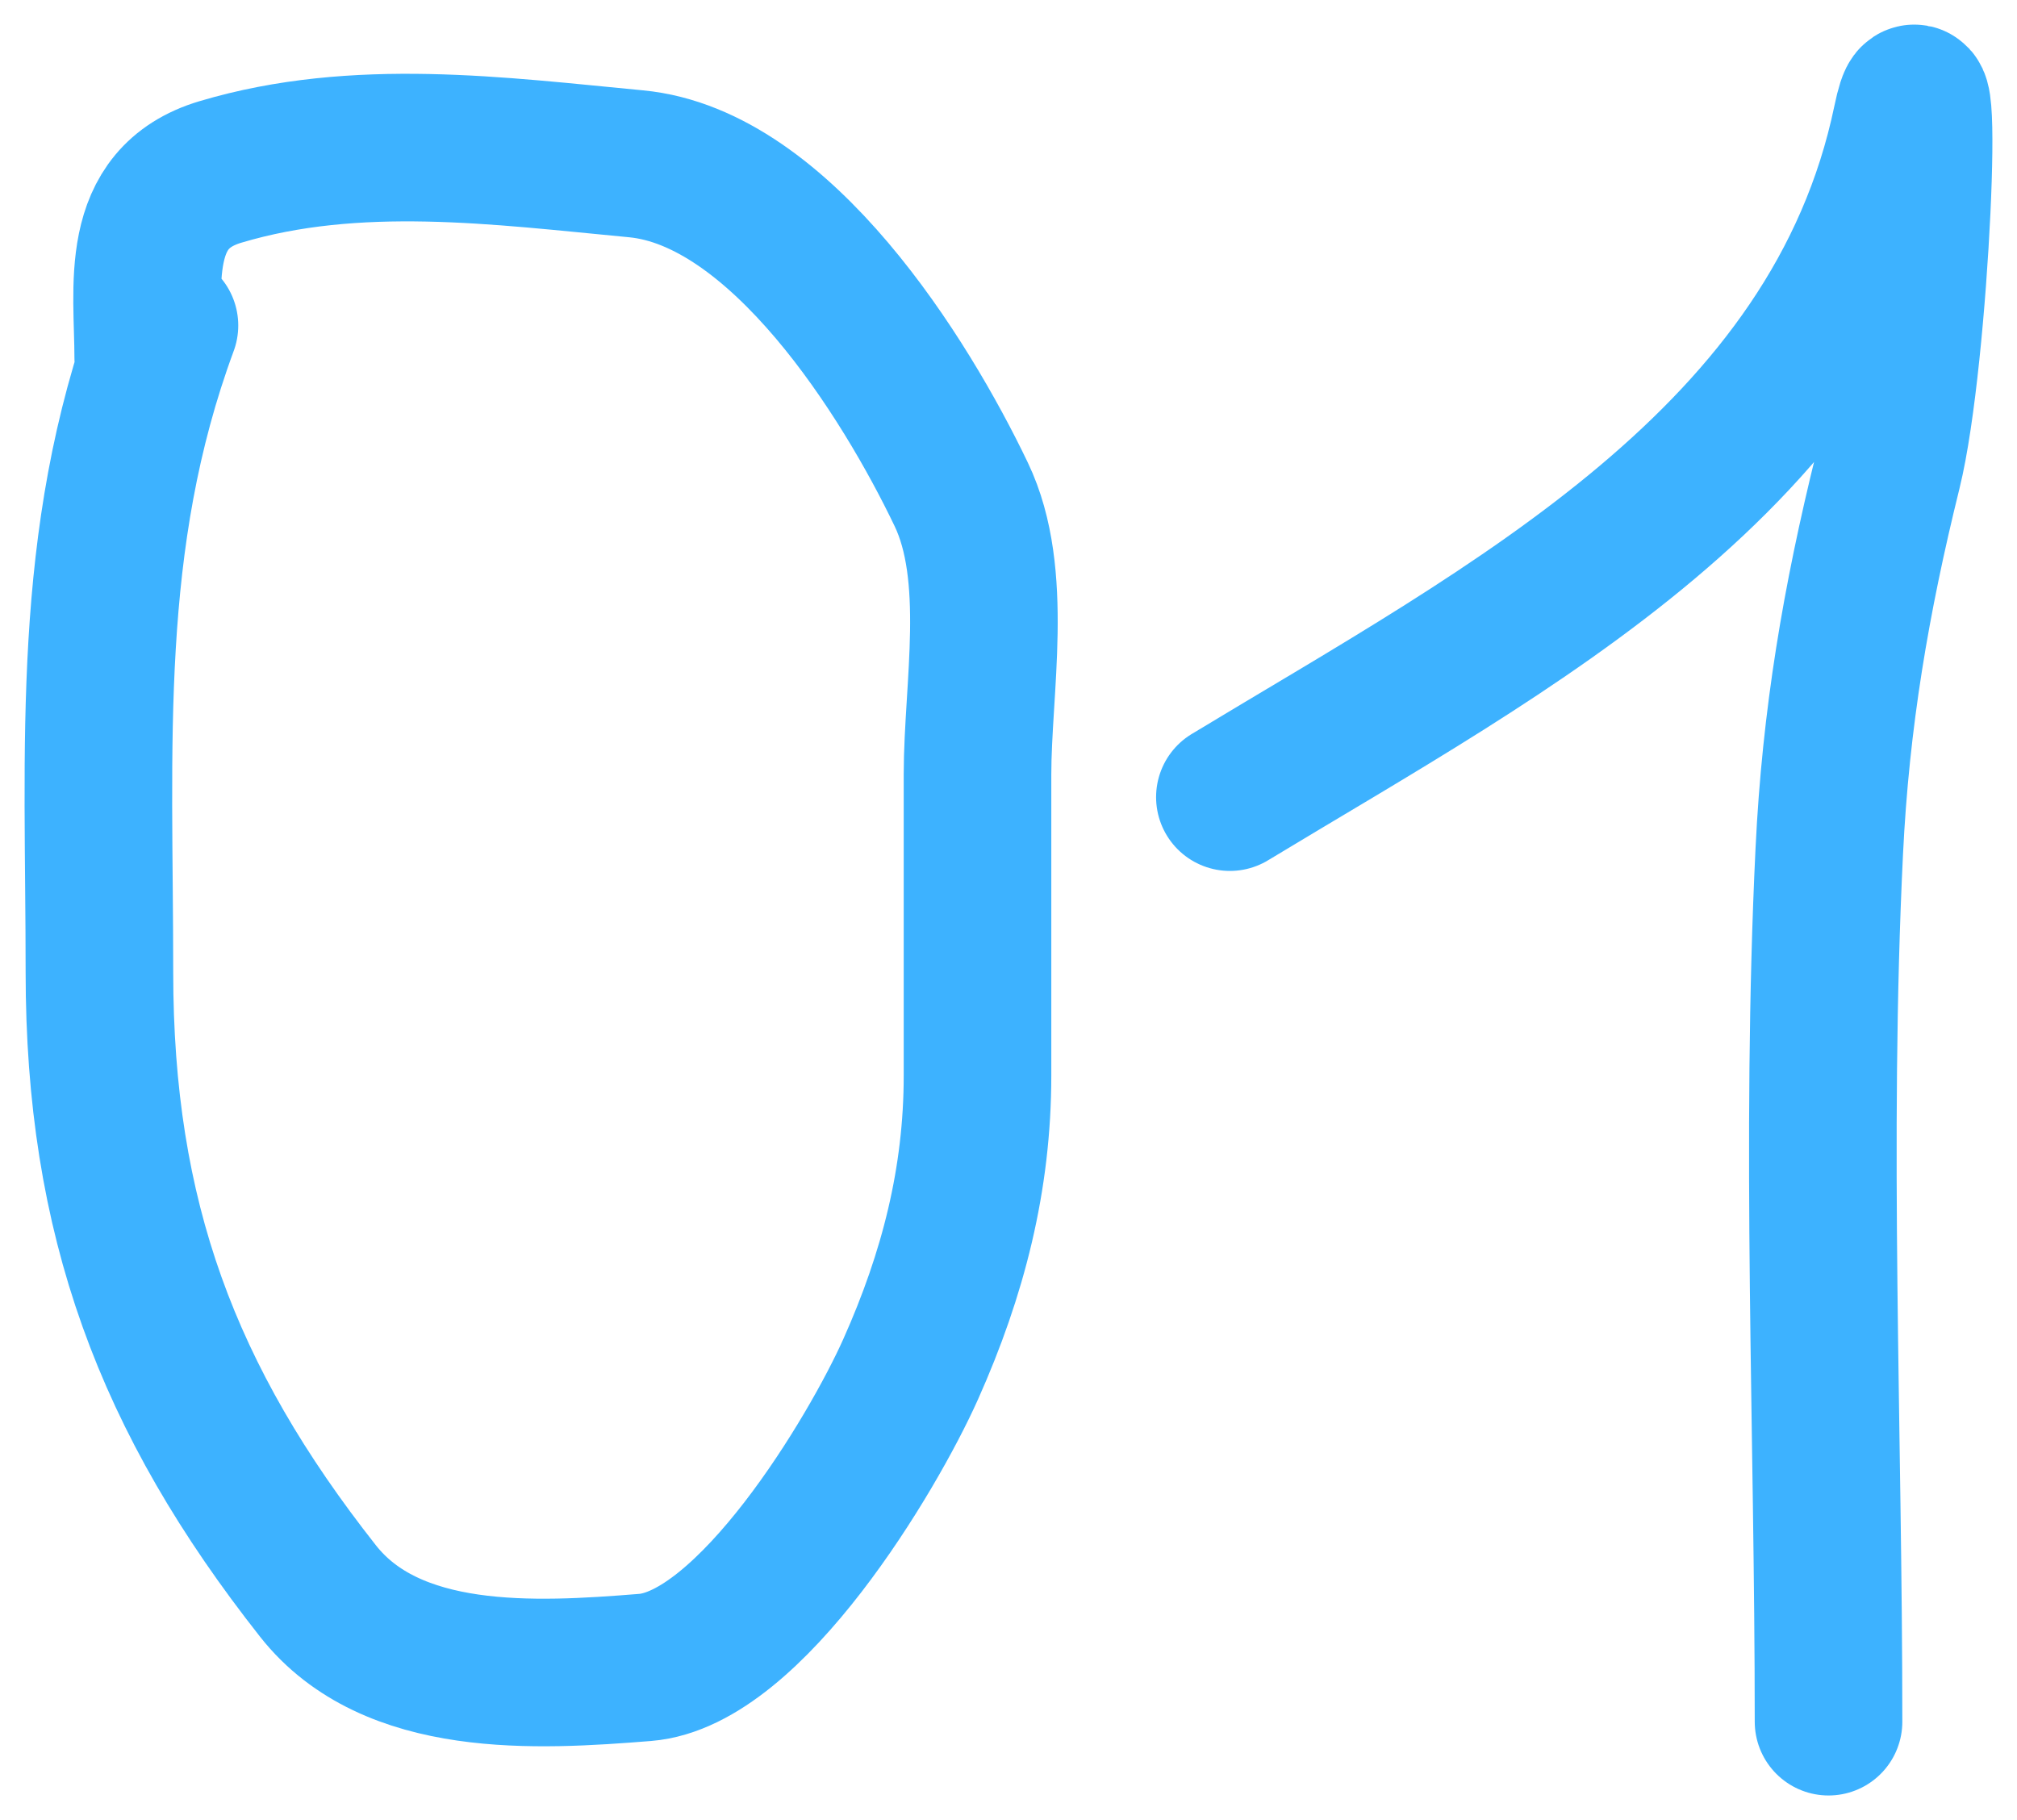
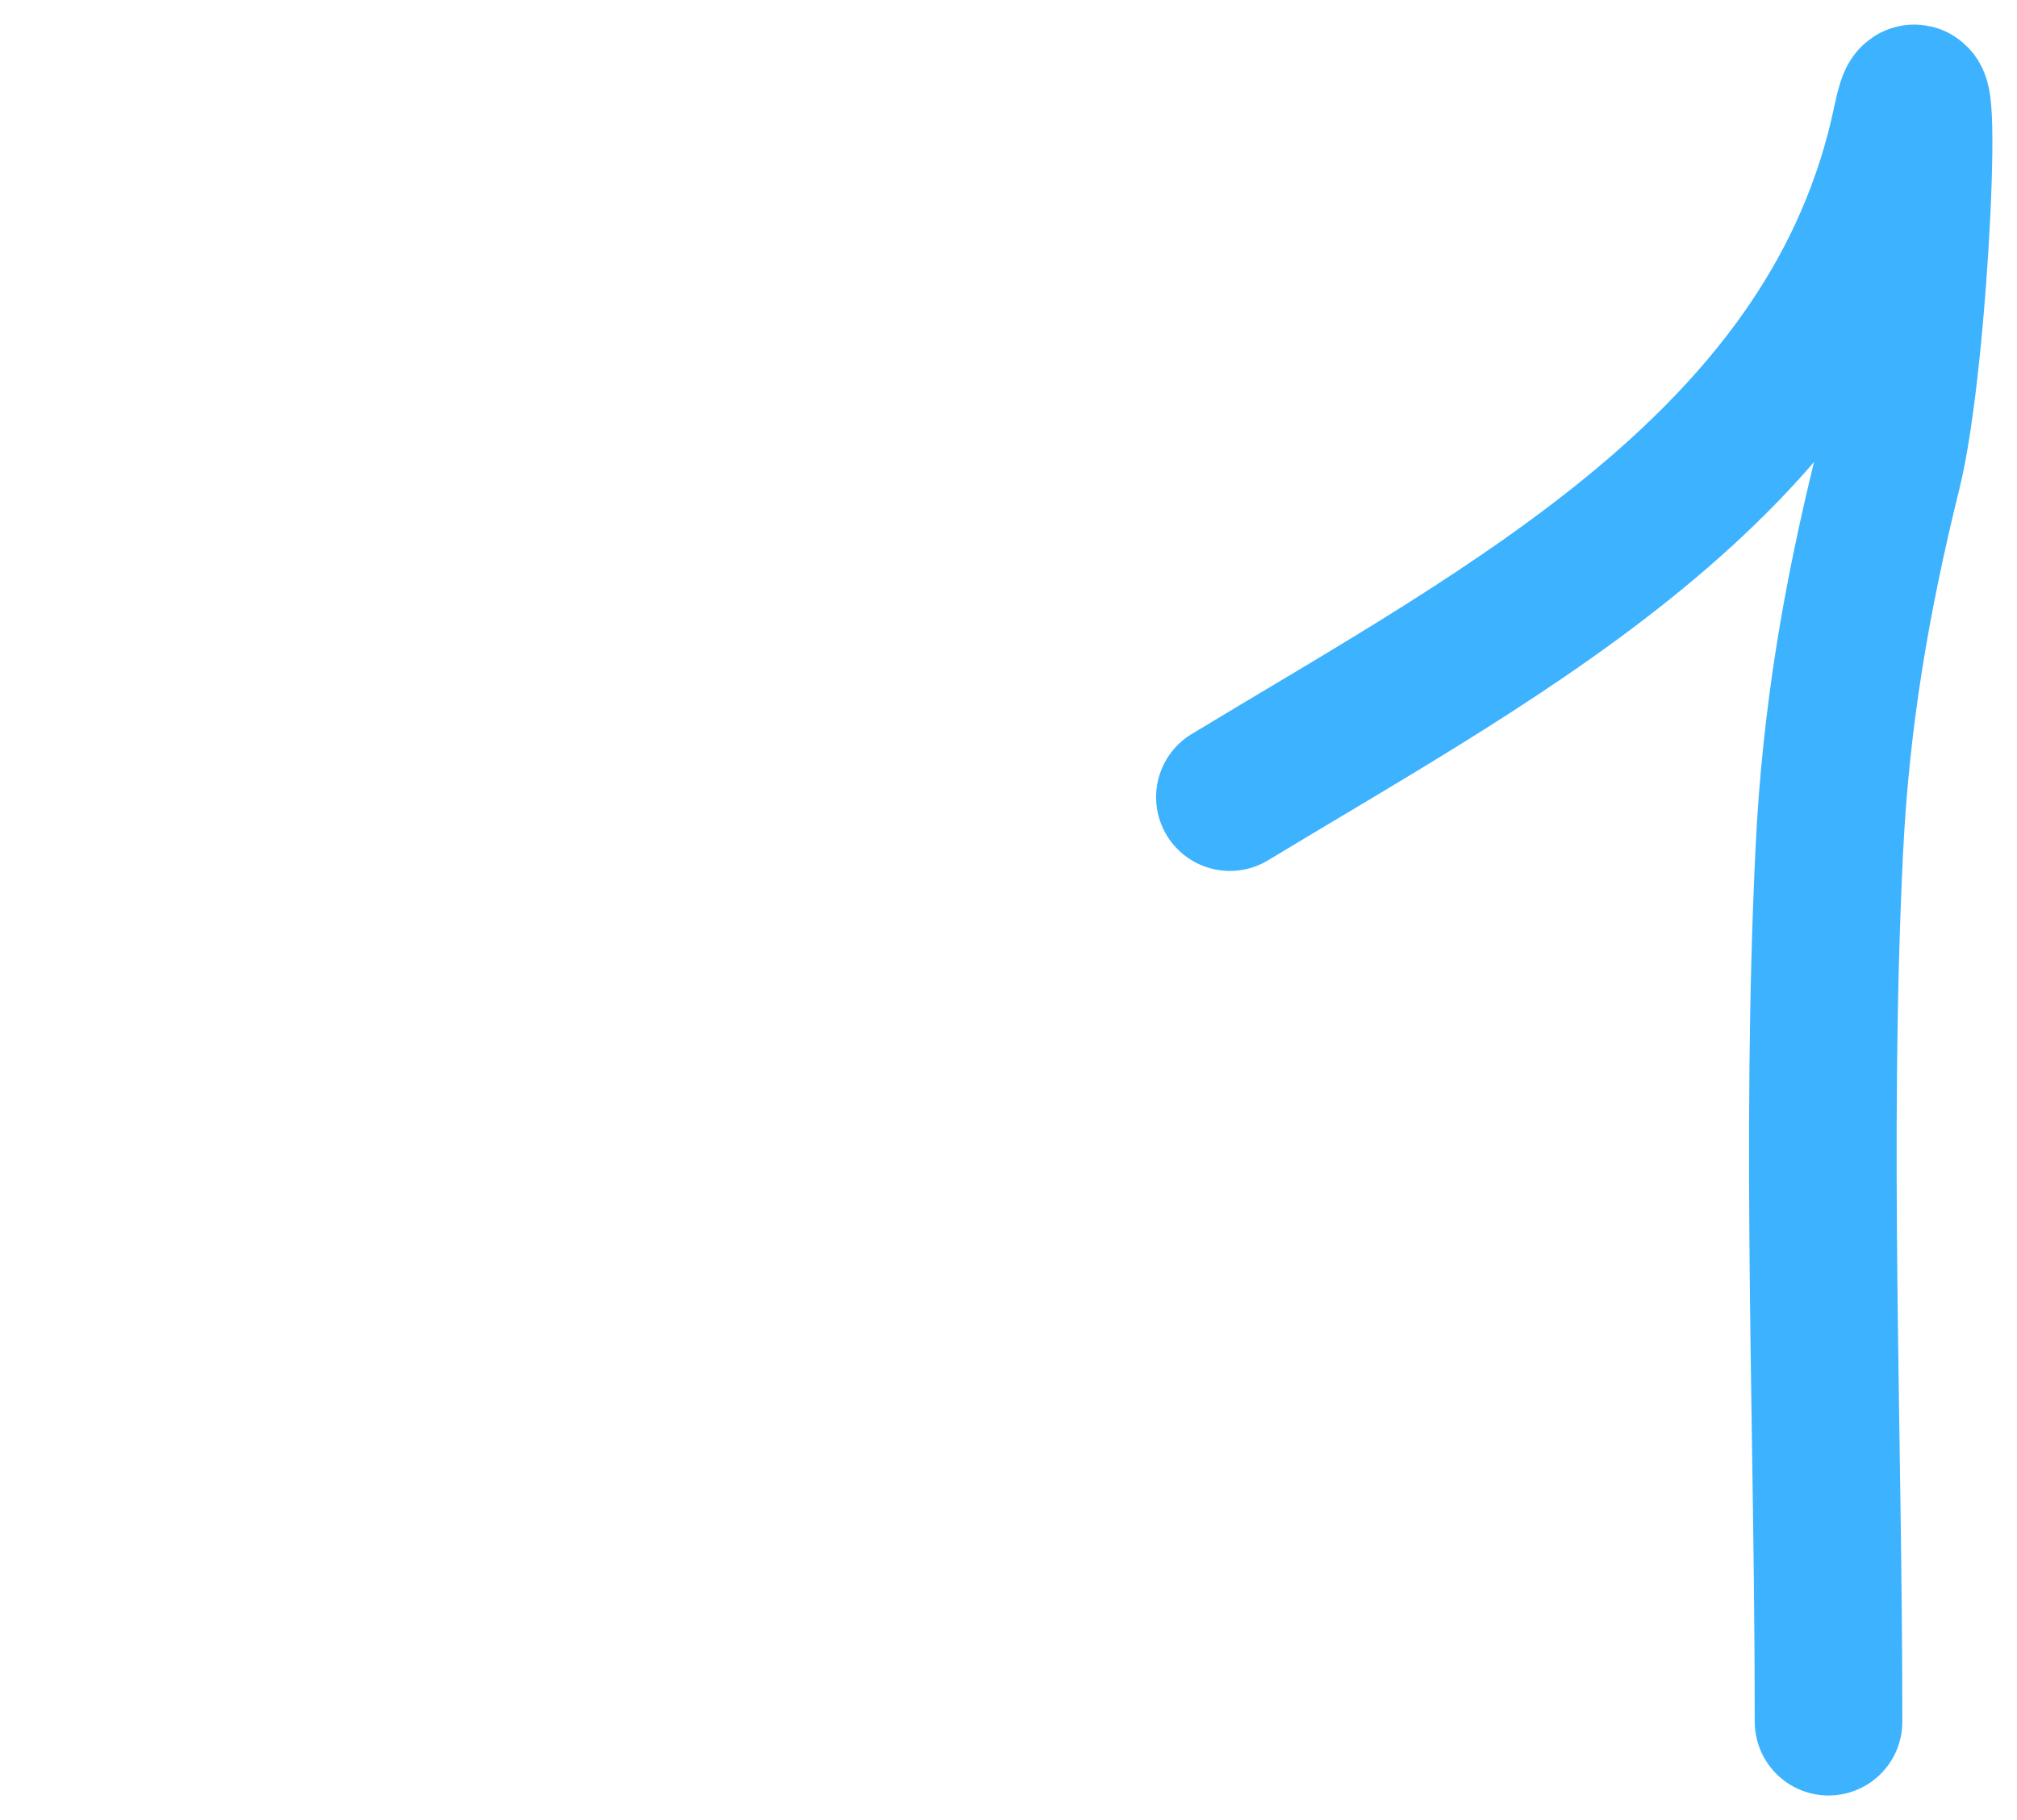
<svg xmlns="http://www.w3.org/2000/svg" width="41" height="37" viewBox="0 0 41 37" fill="none">
  <path d="M25 16.205C30.713 12.748 37.322 9.345 38.756 2.461C39.241 0.133 38.945 7.263 38.374 9.573C37.727 12.191 37.314 14.61 37.184 17.305C36.899 23.176 37.169 29.122 37.169 35" stroke="#3DB2FF" stroke-width="3" stroke-linecap="round" />
-   <path d="M3.343 6.617C1.725 10.994 2.021 15.16 2.021 19.764C2.021 24.759 3.39 28.443 6.465 32.345C7.961 34.242 10.877 34.077 13.112 33.897C15.246 33.725 17.736 29.568 18.511 27.835C19.376 25.9 19.87 23.967 19.87 21.864C19.87 19.825 19.87 17.786 19.87 15.747C19.87 13.991 20.323 11.686 19.539 10.05C18.403 7.676 15.868 3.609 12.929 3.33C10.142 3.066 7.244 2.671 4.482 3.495C2.686 4.03 3.013 5.839 3.013 7.274" stroke="#3DB2FF" stroke-width="3" stroke-linecap="round" />
</svg>